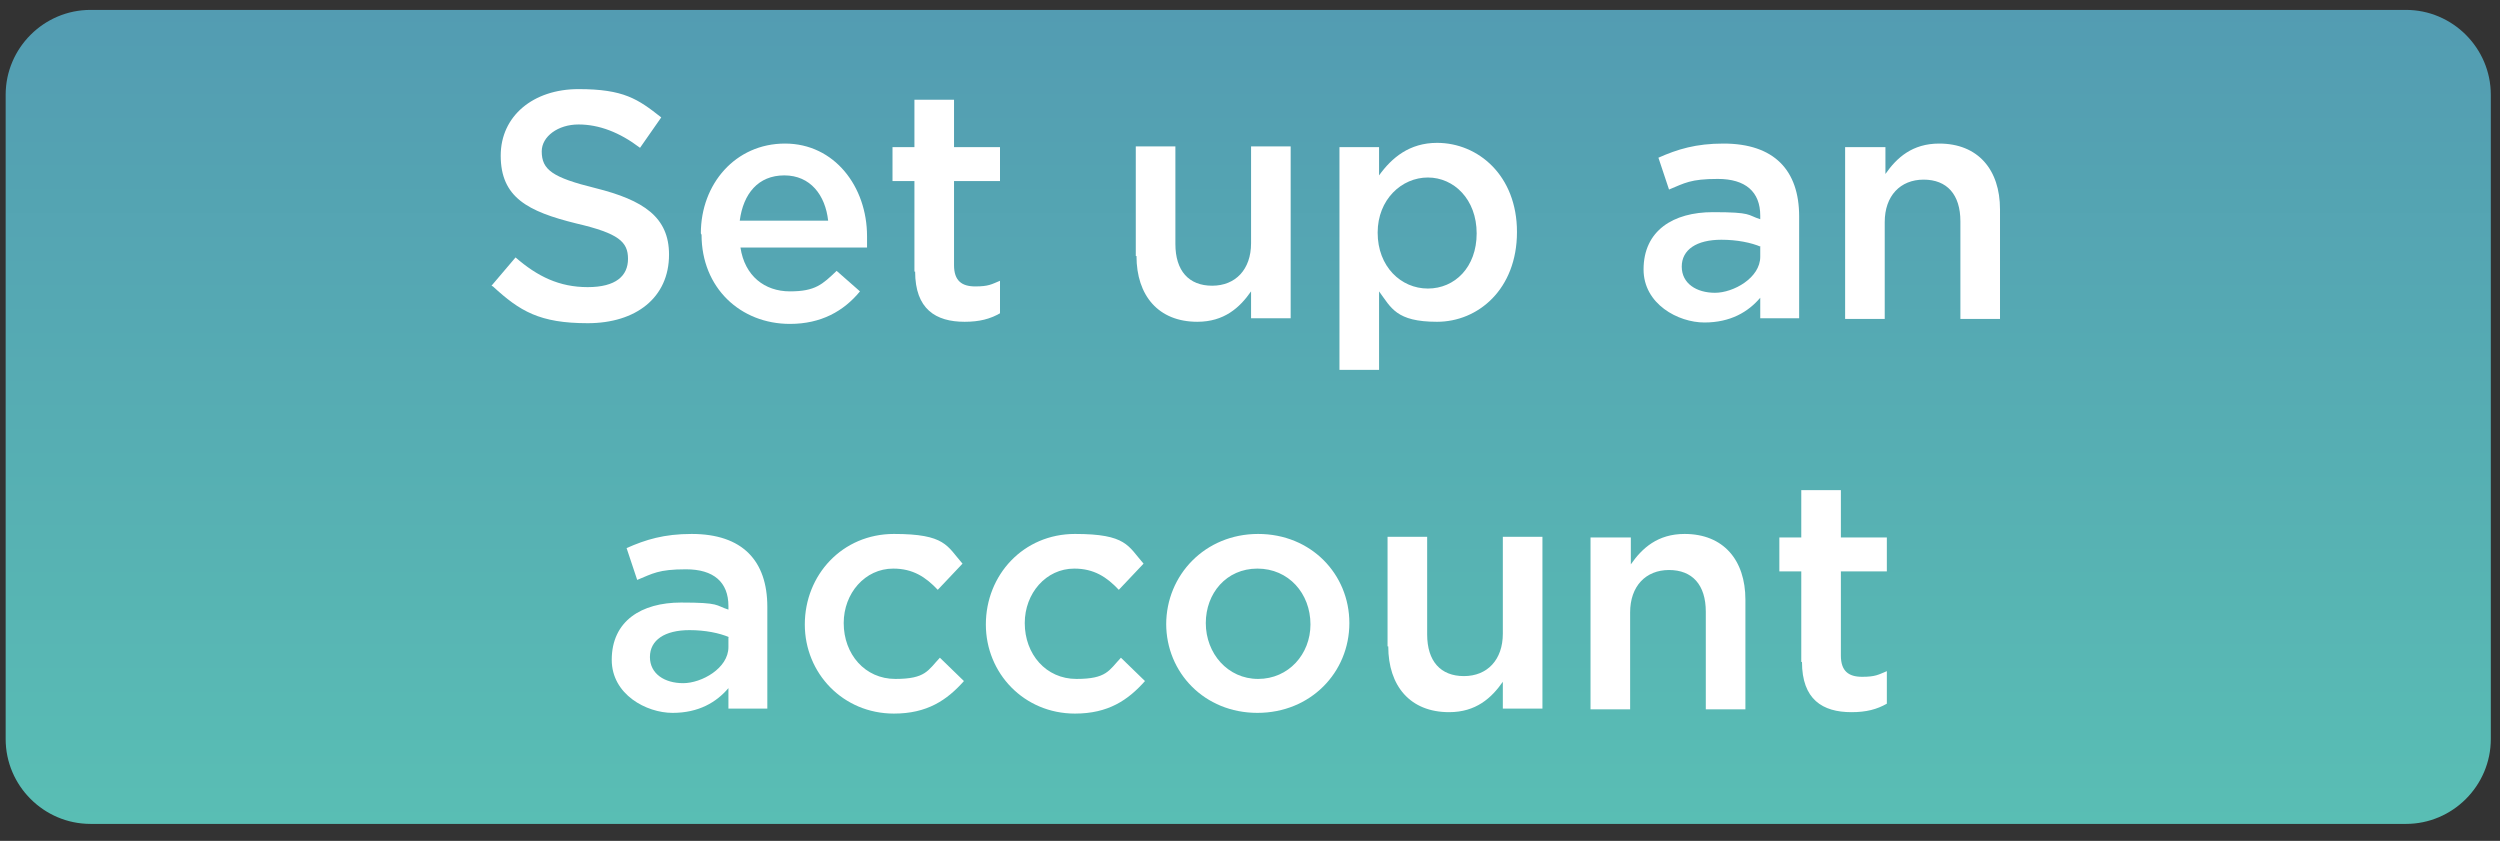
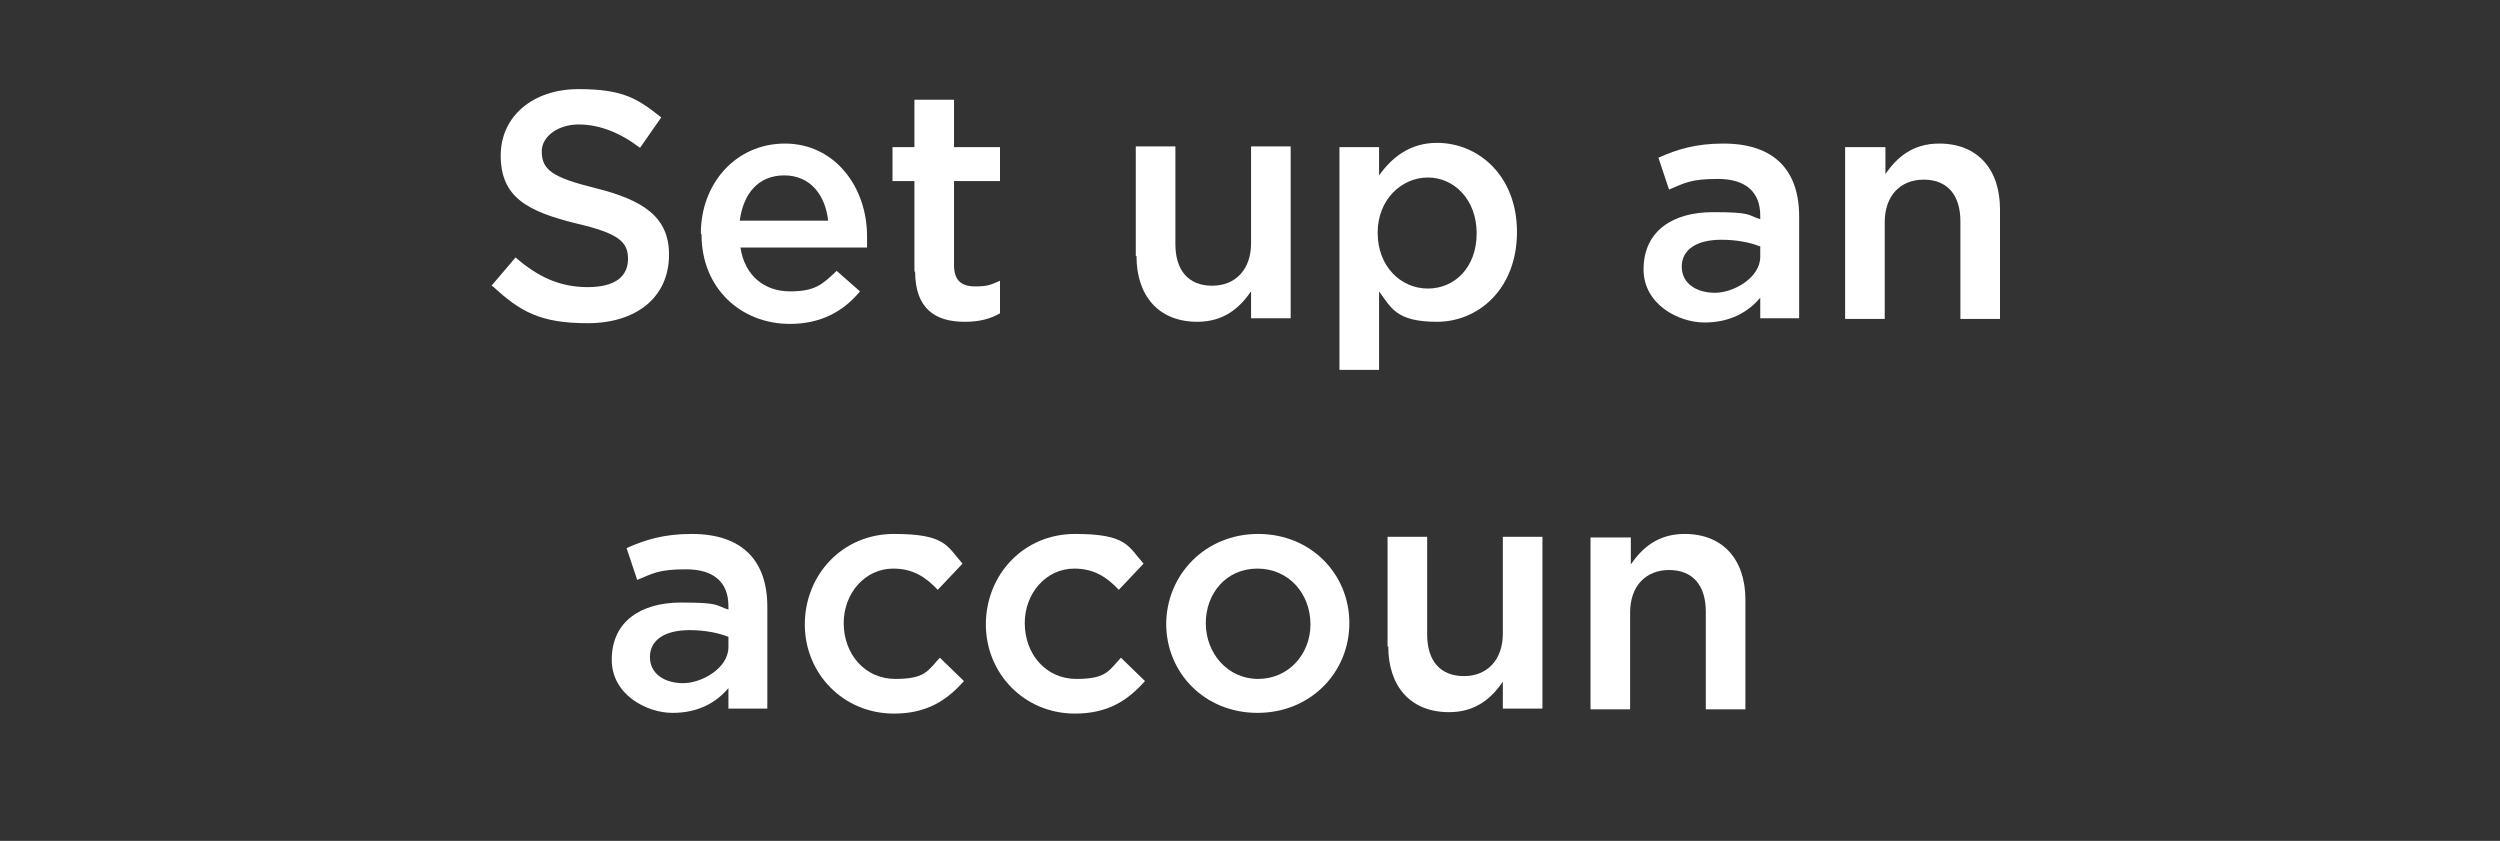
<svg xmlns="http://www.w3.org/2000/svg" id="Layer_1" version="1.1" viewBox="0 0 353.5 118.9">
  <rect x="0" y="0" width="353.5" height="118.9" fill="#333333" stroke="none" />
  <defs>
    <style>
      .st0 {
        fill: url(#linear-gradient);
      }

      .st1 {
        fill: #fff;
      }
    </style>
    <linearGradient id="linear-gradient" x1="176.5" y1="-876.5" x2="176.5" y2="-761.4" gradientTransform="translate(0 -760) scale(1 -1)" gradientUnits="userSpaceOnUse">
      <stop offset="0" stop-color="#59beb4" />
      <stop offset="1" stop-color="#539cb2" />
    </linearGradient>
  </defs>
  <g id="background">
-     <path class="st0" d="M340.2,116.5H12.8c-6.6,0-12-5.4-12-12V13.4C.8,6.8,6.2,1.4,12.8,1.4h327.4c6.6,0,12,5.4,12,12v91.1c0,6.6-5.4,12-12,12h0Z" />
-   </g>
+     </g>
  <g>
    <path class="st1" d="M69.5,40.4l3.4-4c3.1,2.7,6.2,4.2,10.2,4.2s5.7-1.6,5.7-4h0c0-2.4-1.3-3.6-7.3-5-6.9-1.7-10.7-3.7-10.7-9.6h0c0-5.6,4.6-9.4,11-9.4s8.4,1.4,11.7,4l-3,4.3c-2.9-2.2-5.8-3.3-8.7-3.3s-5.2,1.7-5.2,3.8h0c0,2.6,1.5,3.7,7.6,5.2,6.8,1.7,10.4,4.1,10.4,9.4h0c0,6.1-4.7,9.7-11.5,9.7s-9.6-1.7-13.4-5.2Z" />
    <path class="st1" d="M99.1,33h0c0-7,4.9-12.7,11.9-12.7s11.6,6.1,11.6,13.1,0,1,0,1.6h-17.9c.6,4,3.4,6.2,7,6.2s4.6-1,6.6-2.9l3.3,2.9c-2.3,2.8-5.5,4.6-9.9,4.6-7,0-12.5-5.1-12.5-12.6ZM117.1,31.2c-.4-3.6-2.5-6.4-6.2-6.4s-5.8,2.6-6.3,6.4h12.5Z" />
    <path class="st1" d="M129.3,38.4v-12.8h-3.1v-4.8h3.1v-6.7h5.6v6.7h6.5v4.8h-6.5v11.9c0,2.2,1.1,3,3,3s2.3-.3,3.5-.8v4.6c-1.4.8-2.9,1.2-5,1.2-4.1,0-7-1.8-7-7.1Z" />
    <path class="st1" d="M160.6,36.2v-15.5h5.6v13.8c0,3.8,1.9,5.9,5.2,5.9s5.5-2.3,5.5-6v-13.7h5.6v24.3h-5.6v-3.8c-1.6,2.3-3.8,4.3-7.6,4.3-5.5,0-8.6-3.7-8.6-9.3Z" />
    <path class="st1" d="M189.4,20.8h5.6v4c1.8-2.5,4.3-4.6,8.2-4.6,5.8,0,11.3,4.6,11.3,12.6h0c0,8.1-5.5,12.7-11.3,12.7s-6.5-2-8.2-4.3v11.1h-5.6v-31.7ZM208.8,33h0c0-4.8-3.2-7.9-6.9-7.9s-7.1,3.1-7.1,7.8h0c0,4.8,3.3,7.9,7.1,7.9s6.9-3,6.9-7.8Z" />
    <path class="st1" d="M248.9,45.1v-3c-1.7,2-4.2,3.5-7.9,3.5s-8.6-2.6-8.6-7.5h0c0-5.5,4.2-8.1,9.8-8.1s4.8.4,6.7,1v-.5c0-3.4-2.1-5.2-6-5.2s-4.7.6-6.9,1.5l-1.5-4.5c2.7-1.2,5.3-2,9.2-2,7.2,0,10.7,3.8,10.7,10.3v14.4h-5.5ZM249,34.9c-1.4-.6-3.4-1-5.6-1-3.5,0-5.6,1.4-5.6,3.8h0c0,2.4,2.1,3.7,4.7,3.7s6.4-2.1,6.4-5.1v-1.4Z" />
    <path class="st1" d="M261,20.8h5.6v3.8c1.6-2.3,3.8-4.3,7.6-4.3,5.5,0,8.6,3.7,8.6,9.3v15.5h-5.6v-13.8c0-3.8-1.9-5.9-5.2-5.9s-5.5,2.3-5.5,6v13.7h-5.6v-24.3Z" />
    <path class="st1" d="M103,100.3v-3c-1.7,2-4.2,3.5-7.9,3.5s-8.6-2.6-8.6-7.5h0c0-5.5,4.2-8.1,9.8-8.1s4.8.4,6.7,1v-.5c0-3.4-2.1-5.2-6-5.2s-4.7.6-6.9,1.5l-1.5-4.5c2.7-1.2,5.3-2,9.2-2,7.2,0,10.7,3.8,10.7,10.3v14.4h-5.5ZM103.1,90.1c-1.4-.6-3.4-1-5.6-1-3.5,0-5.6,1.4-5.6,3.8h0c0,2.4,2.1,3.7,4.7,3.7s6.4-2.1,6.4-5.1v-1.4Z" />
    <path class="st1" d="M113.8,88.3h0c0-7,5.3-12.8,12.6-12.8s7.5,1.7,9.7,4.2l-3.5,3.7c-1.7-1.8-3.5-3-6.3-3-4,0-7,3.5-7,7.7h0c0,4.4,3,7.9,7.3,7.9s4.6-1.2,6.3-3l3.4,3.3c-2.4,2.7-5.2,4.6-9.9,4.6-7.2,0-12.6-5.7-12.6-12.6Z" />
    <path class="st1" d="M139.4,88.3h0c0-7,5.3-12.8,12.6-12.8s7.5,1.7,9.7,4.2l-3.5,3.7c-1.7-1.8-3.5-3-6.3-3-4,0-7,3.5-7,7.7h0c0,4.4,3,7.9,7.3,7.9s4.6-1.2,6.3-3l3.4,3.3c-2.4,2.7-5.2,4.6-9.9,4.6-7.2,0-12.6-5.7-12.6-12.6Z" />
    <path class="st1" d="M164.9,88.3h0c0-7,5.5-12.8,13-12.8s12.9,5.7,12.9,12.6h0c0,7-5.5,12.7-13,12.7s-12.9-5.7-12.9-12.6ZM185.3,88.3h0c0-4.4-3.1-7.9-7.5-7.9s-7.3,3.5-7.3,7.7h0c0,4.3,3.1,7.9,7.4,7.9s7.4-3.5,7.4-7.7Z" />
    <path class="st1" d="M196.2,91.4v-15.5h5.6v13.8c0,3.8,1.9,5.9,5.2,5.9s5.5-2.3,5.5-6v-13.7h5.6v24.3h-5.6v-3.8c-1.6,2.3-3.8,4.3-7.6,4.3-5.5,0-8.6-3.7-8.6-9.3Z" />
    <path class="st1" d="M225,76h5.6v3.8c1.6-2.3,3.8-4.3,7.6-4.3,5.5,0,8.6,3.7,8.6,9.3v15.5h-5.6v-13.8c0-3.8-1.9-5.9-5.2-5.9s-5.5,2.3-5.5,6v13.7h-5.6v-24.3Z" />
-     <path class="st1" d="M254.7,93.6v-12.8h-3.1v-4.8h3.1v-6.7h5.6v6.7h6.5v4.8h-6.5v11.9c0,2.2,1.1,3,3,3s2.3-.3,3.5-.8v4.6c-1.4.8-2.9,1.2-5,1.2-4.1,0-7-1.8-7-7.1Z" />
  </g>
</svg>